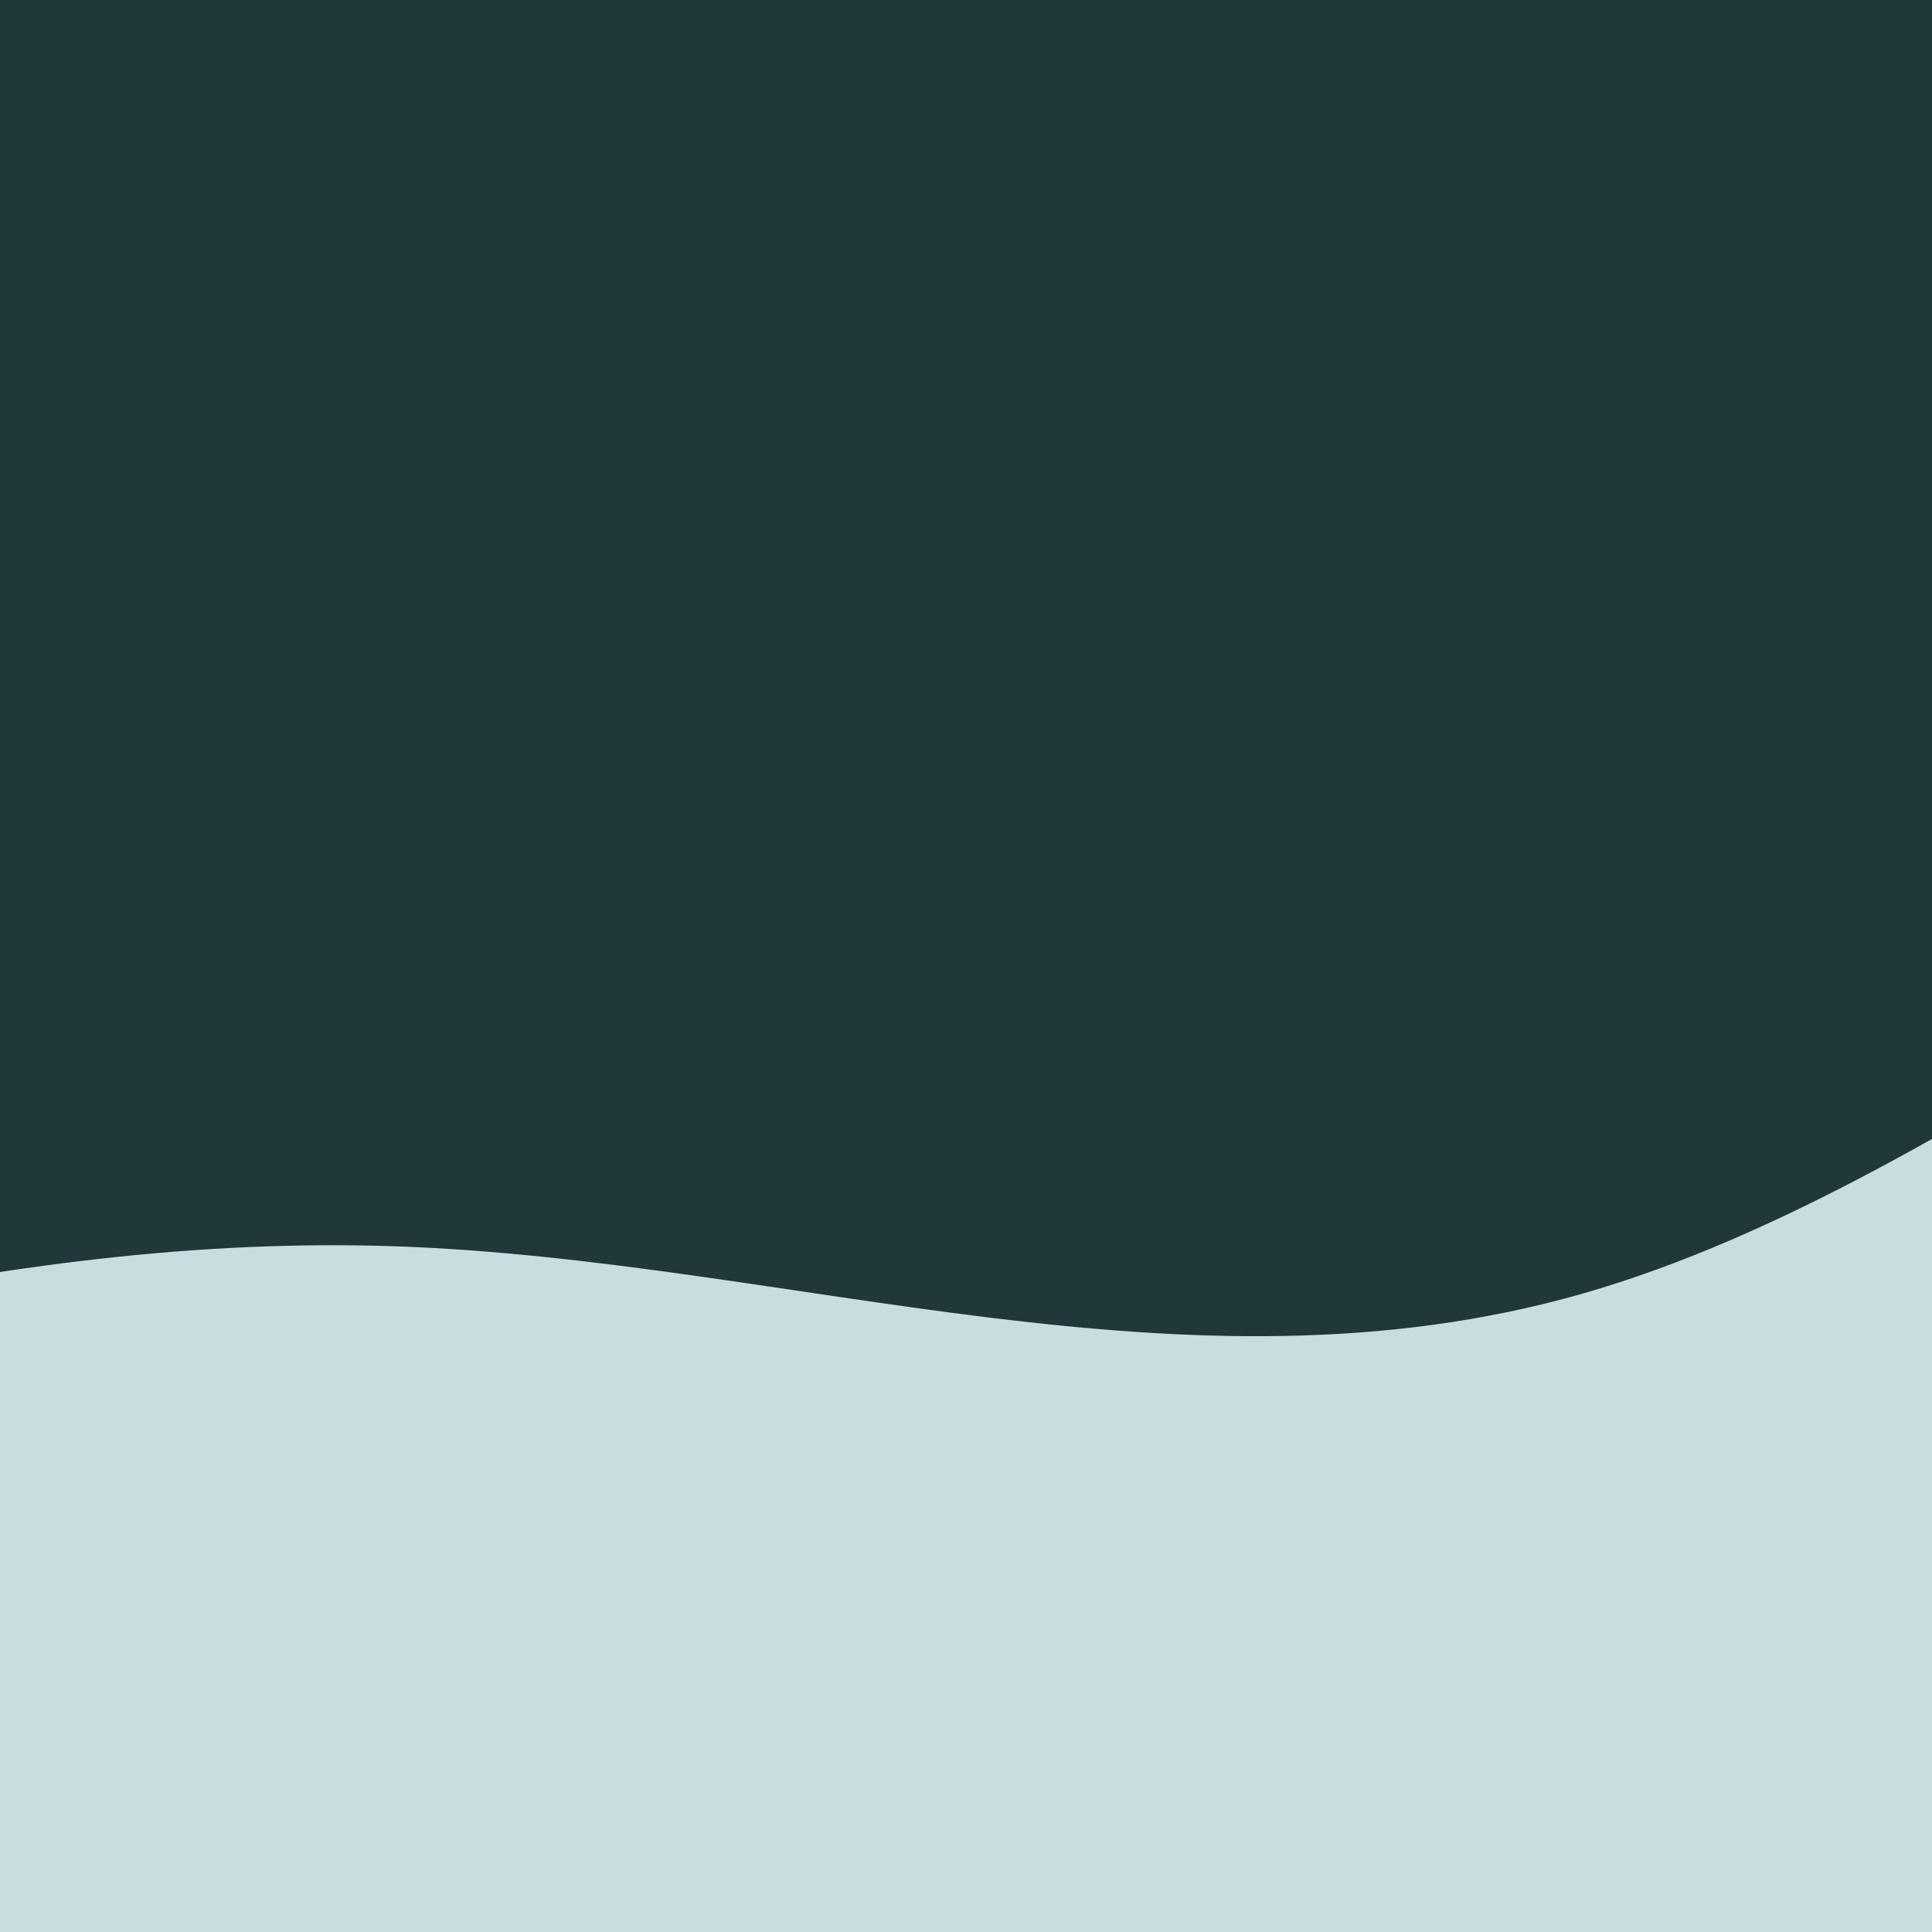
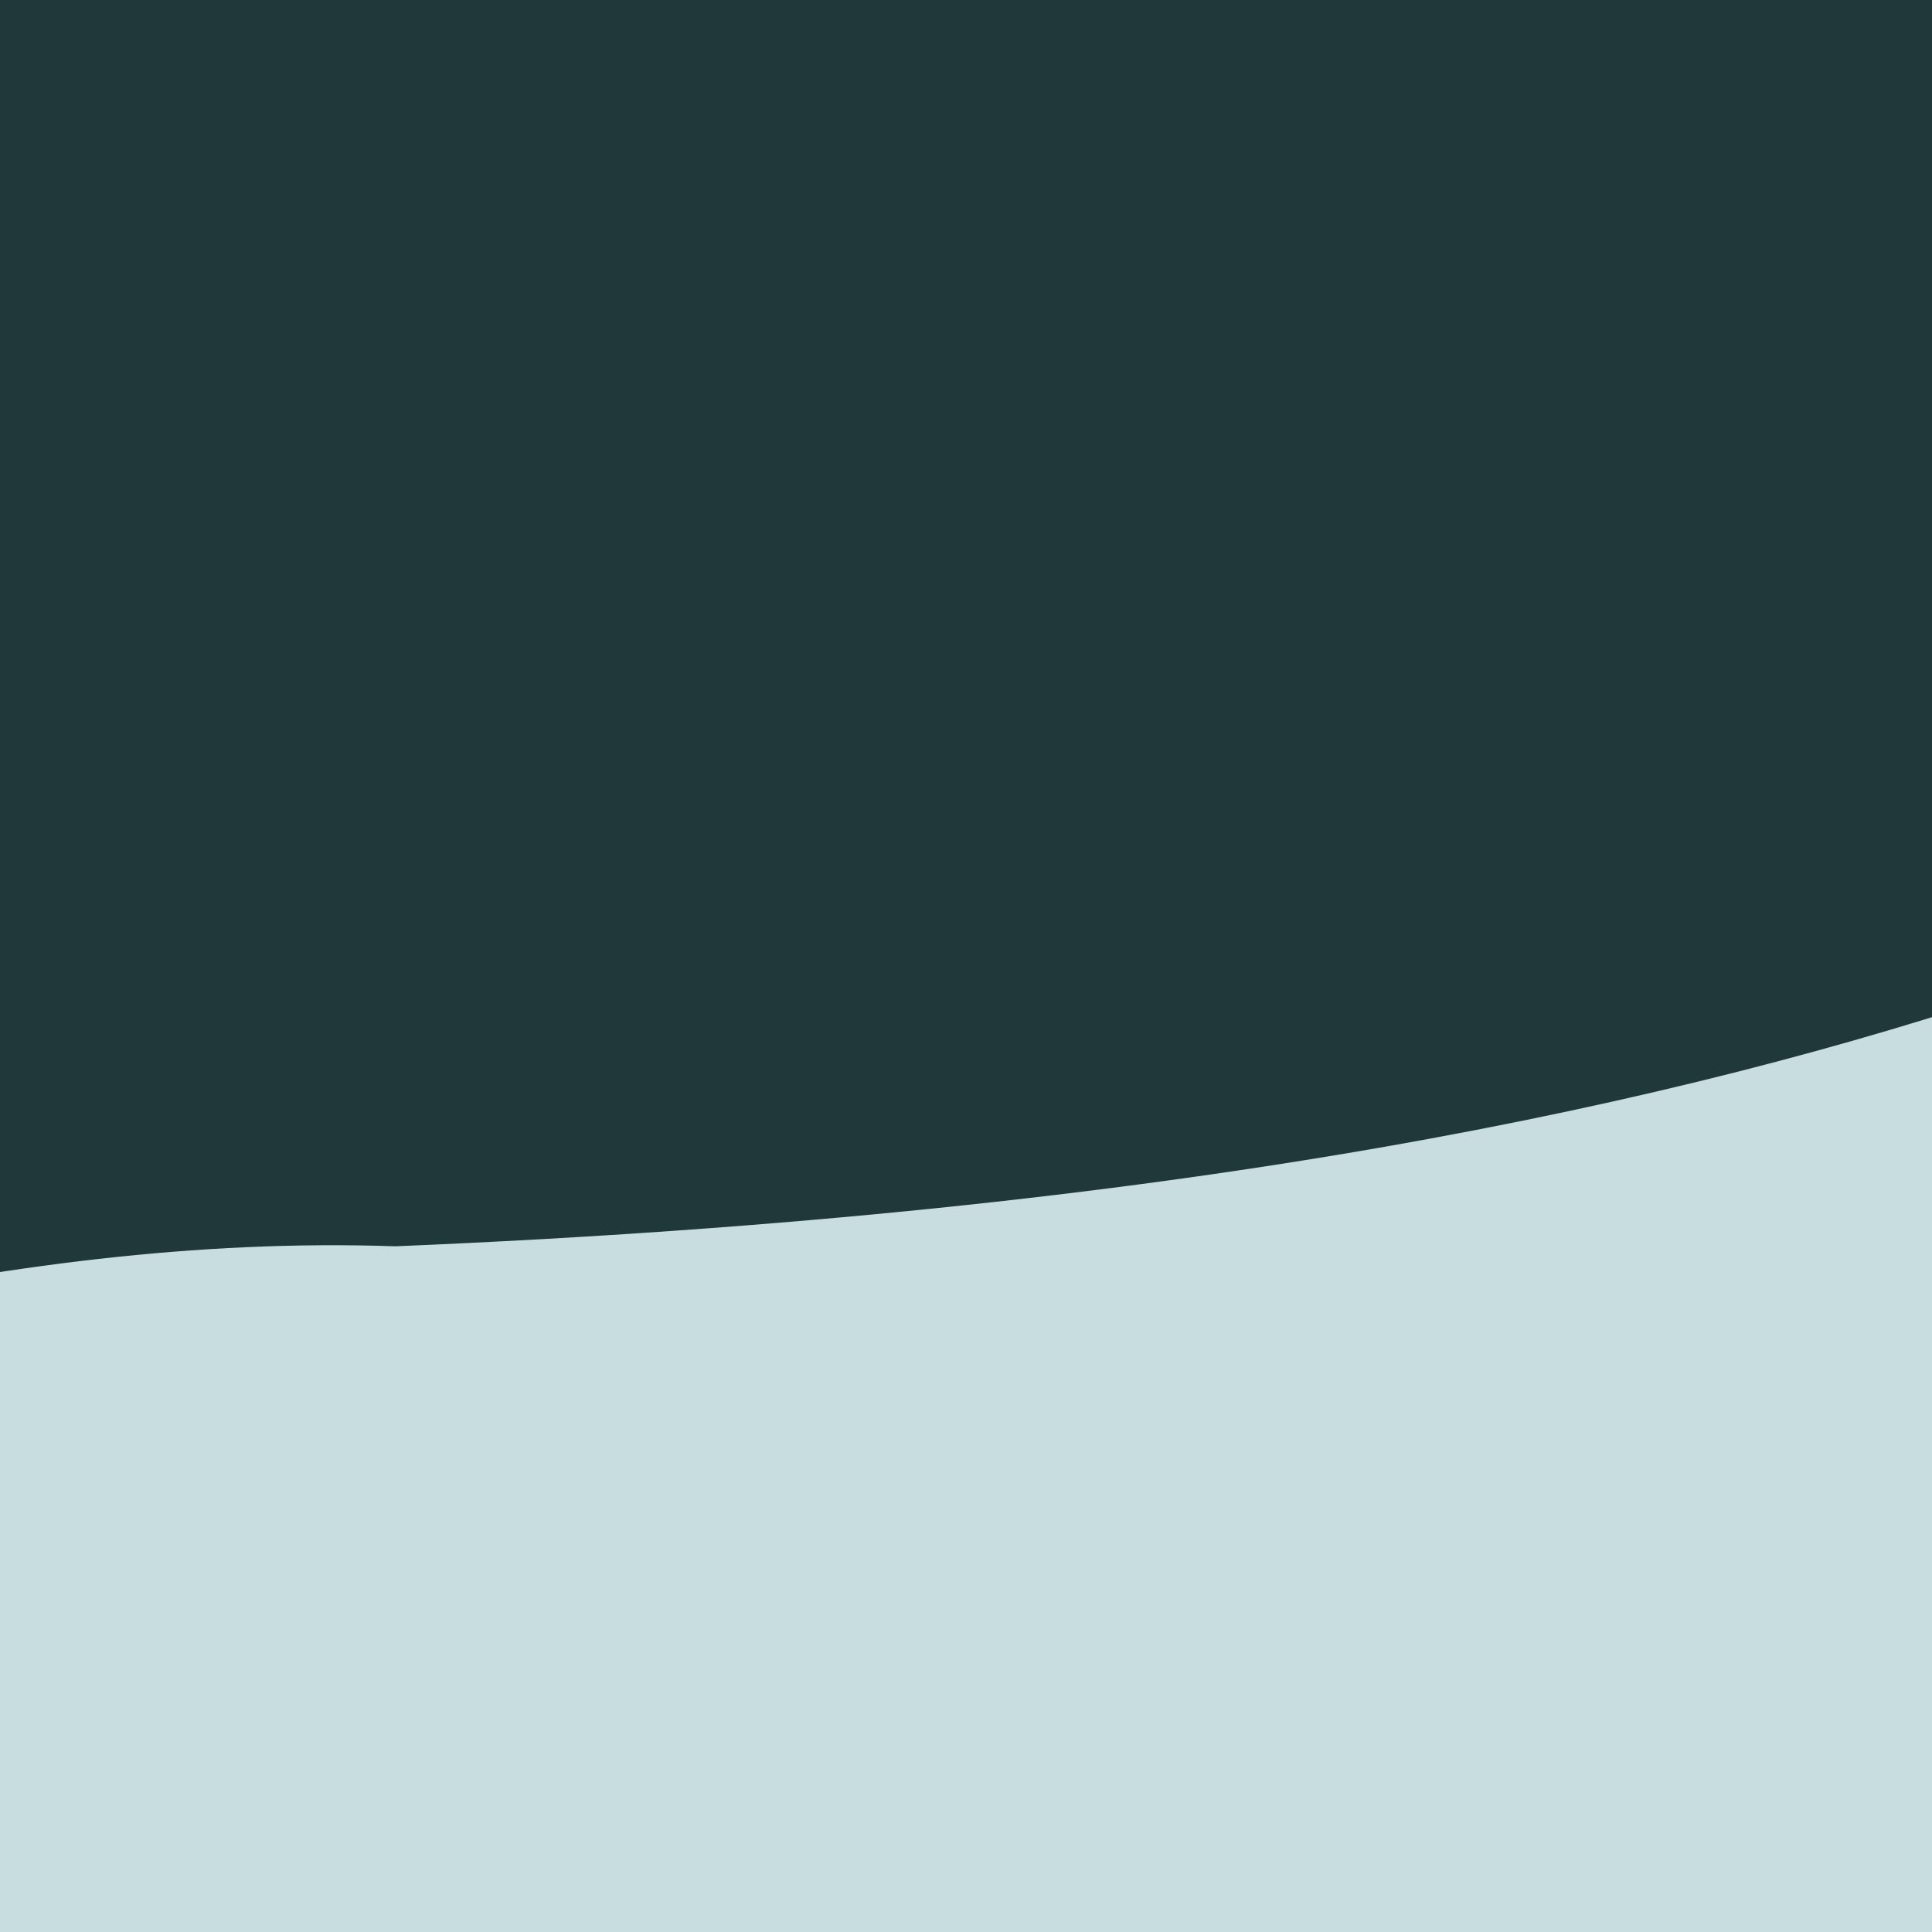
<svg xmlns="http://www.w3.org/2000/svg" width="500" zoomAndPan="magnify" viewBox="0 0 375 375" height="500" preserveAspectRatio="none" version="1.0">
  <defs>
    <g />
  </defs>
-   <rect x="-37.5" width="450" fill="#ffffff" y="-37.5" height="450" fill-opacity="1" />
  <rect x="-37.5" width="450" fill="#21383b" y="-37.5" height="450" fill-opacity="1" style="pointer-events: none;" />
-   <path fill="#c8dde0" d="M -153.703 285.652 C -76.887 262.453 -0.07 239.25 76.746 241.906 C 153.559 244.562 230.375 273.074 307.191 251.086 C 384.008 229.102 460.82 156.613 537.637 132.262 C 614.453 107.914 691.27 131.699 768.082 155.488 L 768.082 586.496 L -153.703 586.496 Z M -153.703 285.652 " fill-opacity="1" fill-rule="nonzero" style="pointer-events: none;" />
+   <path fill="#c8dde0" d="M -153.703 285.652 C -76.887 262.453 -0.07 239.25 76.746 241.906 C 384.008 229.102 460.82 156.613 537.637 132.262 C 614.453 107.914 691.27 131.699 768.082 155.488 L 768.082 586.496 L -153.703 586.496 Z M -153.703 285.652 " fill-opacity="1" fill-rule="nonzero" style="pointer-events: none;" />
  <g fill="#21383b" fill-opacity="1">
    <g transform="translate(174.096, 248.18)">
      <g />
    </g>
  </g>
  <g fill="#21383b" fill-opacity="1">
    <g transform="translate(226.828, 248.18)">
      <g />
    </g>
  </g>
  <g fill="#21383b" fill-opacity="1">
    <g transform="translate(156.376, 269.456)">
      <g />
    </g>
  </g>
  <g fill="#21383b" fill-opacity="1">
    <g transform="translate(218.651, 266.997)">
      <g />
    </g>
  </g>
  <g fill="#fafafa" fill-opacity="1">
    <g transform="translate(135.233, 64.192)">
      <g />
    </g>
  </g>
  <g fill="#fafafa" fill-opacity="1">
    <g transform="translate(206.074, 64.192)">
      <g />
    </g>
  </g>
  <g fill="#fafafa" fill-opacity="1">
    <g transform="translate(154.62, 100.942)">
      <g />
    </g>
  </g>
  <g fill="#fafafa" fill-opacity="1">
    <g transform="translate(133.09, 149.333)">
      <g />
    </g>
  </g>
  <g fill="#fafafa" fill-opacity="1">
    <g transform="translate(181.616, 149.333)">
      <g />
    </g>
  </g>
  <g fill="#fafafa" fill-opacity="1">
    <g transform="translate(221.286, 149.333)">
      <g />
    </g>
  </g>
  <g fill="#fafafa" fill-opacity="1">
    <g transform="translate(238.144, 149.333)">
      <g />
    </g>
  </g>
</svg>